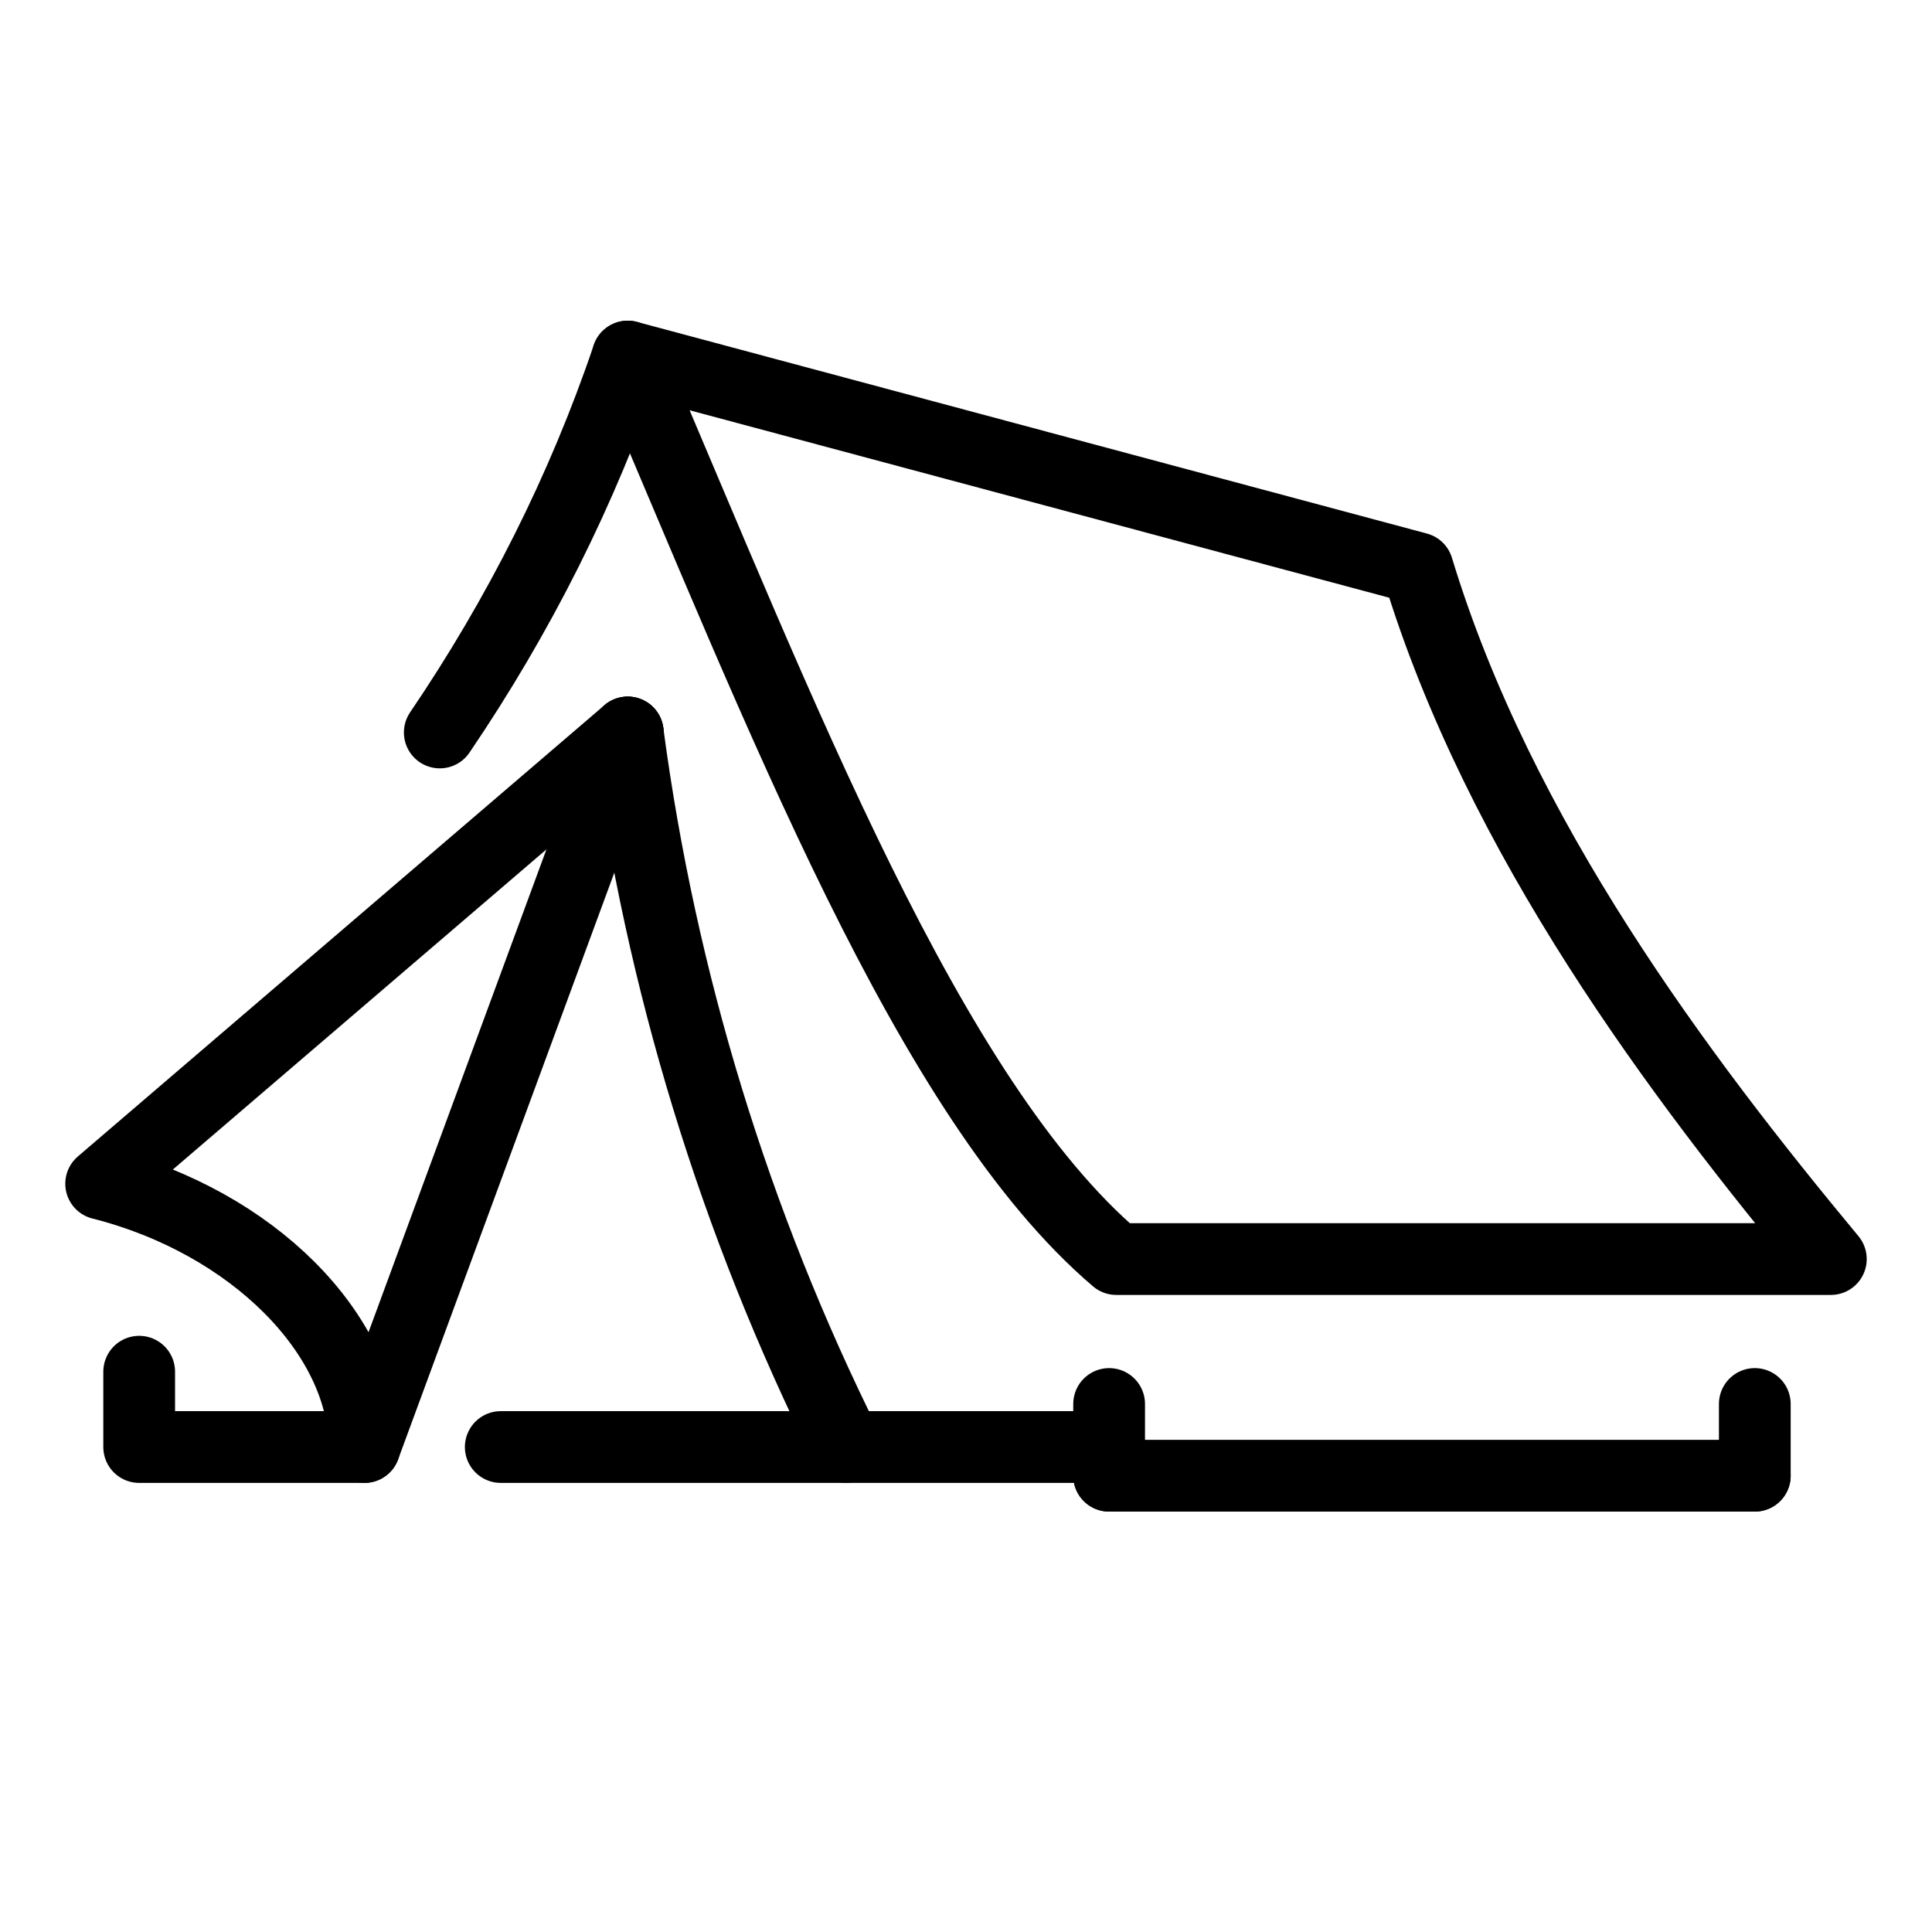
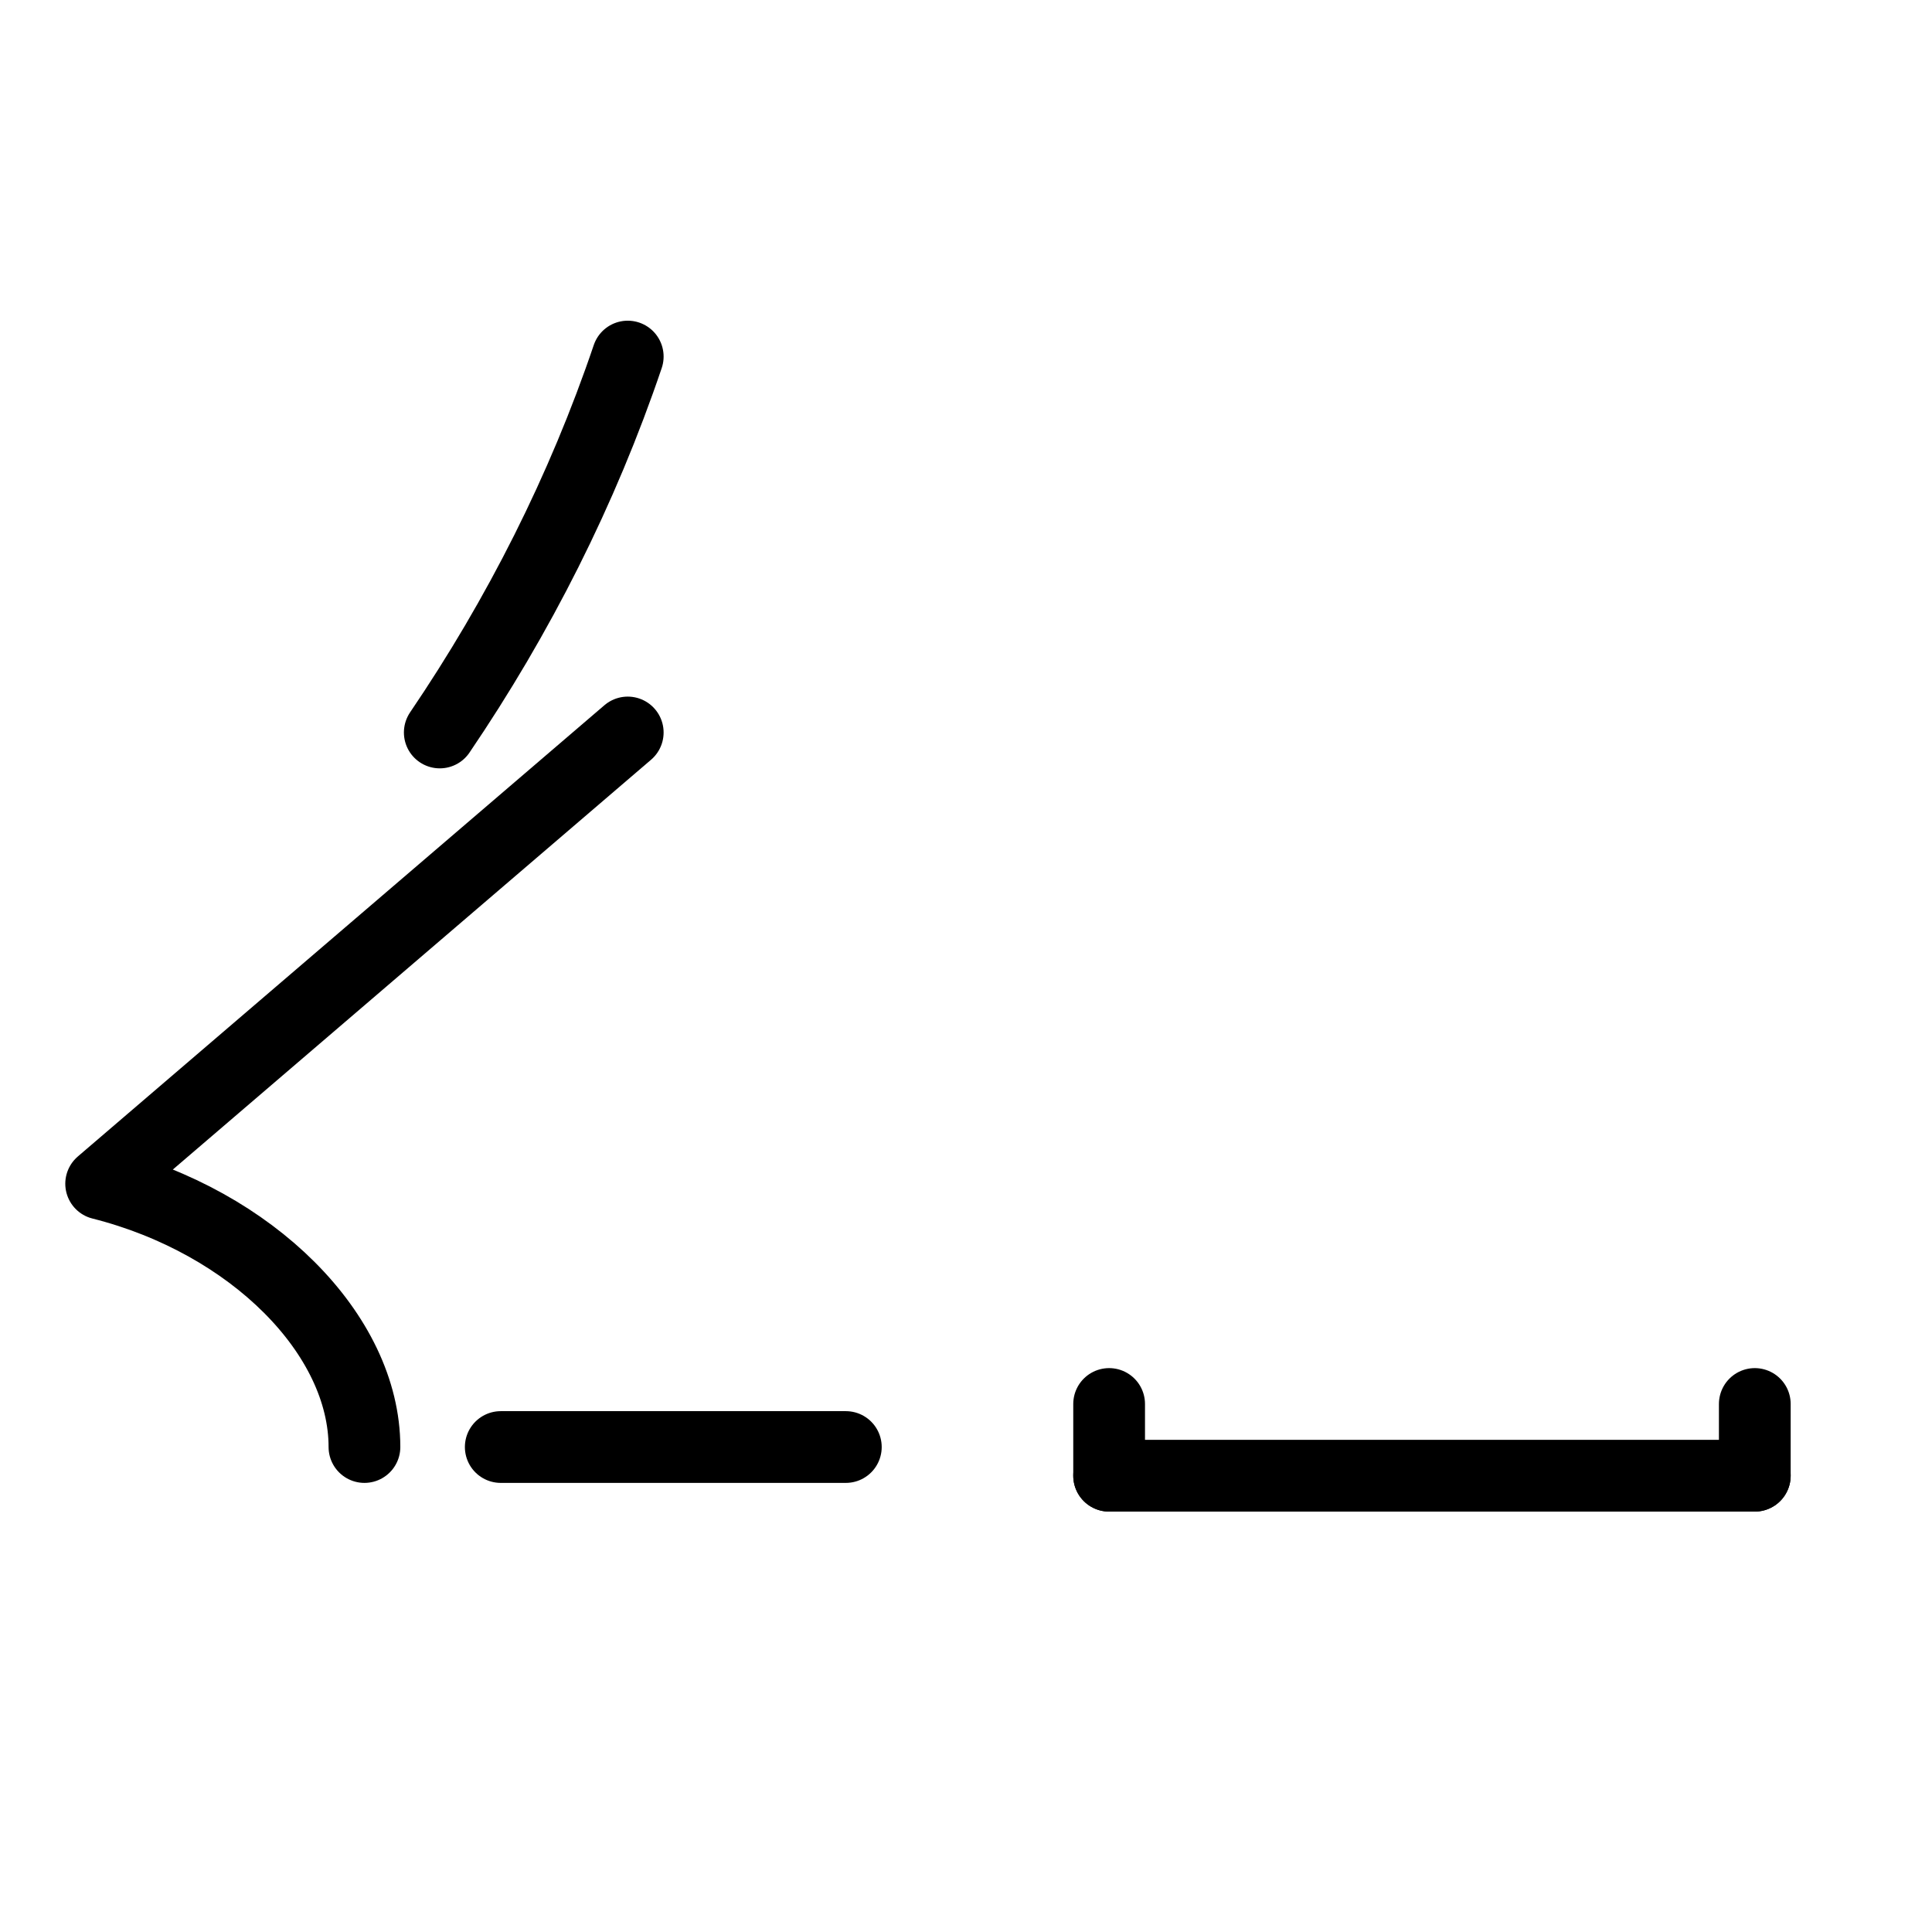
<svg xmlns="http://www.w3.org/2000/svg" id="Ebene_2" viewBox="0 0 26.93 26.93">
  <defs>
    <style>.cls-1,.cls-2{fill:none;}.cls-2{stroke:#000;stroke-linecap:round;stroke-linejoin:round;}</style>
  </defs>
  <g id="Ebene_1-2">
    <g id="Verhalten-Zelten">
      <g id="Gruppe_547">
        <g id="Gruppe_402">
          <path id="Pfad_106" class="cls-2" d="m8.75,4.97c-.63,1.86-1.52,3.62-2.62,5.24" />
-           <path id="Pfad_107" class="cls-2" d="m25.52,17.55c-2.1-2.53-4.62-5.87-5.76-9.63l-11.01-2.95c2.13,4.97,4.19,10.35,6.81,12.58h9.96Z" />
          <line id="Linie_5" class="cls-2" x1="24.46" y1="20.57" x2="15.46" y2="20.57" />
          <line id="Linie_6" class="cls-2" x1="15.46" y1="19.57" x2="15.46" y2="20.57" />
          <line id="Linie_7" class="cls-2" x1="24.46" y1="19.57" x2="24.46" y2="20.57" />
-           <path id="Pfad_108" class="cls-2" d="m8.75,10.21l-3.67,9.96H1.94v-1.05" />
-           <path id="Pfad_109" class="cls-2" d="m8.75,10.21c.46,3.46,1.49,6.83,3.05,9.96h3.24" />
          <path id="Pfad_110" class="cls-2" d="m5.08,20.17c0-1.57-1.57-3.14-3.67-3.67l7.34-6.29" />
          <line id="Linie_8" class="cls-2" x1="6.98" y1="20.17" x2="11.79" y2="20.17" />
        </g>
      </g>
      <rect class="cls-1" width="26.93" height="26.93" />
    </g>
  </g>
</svg>